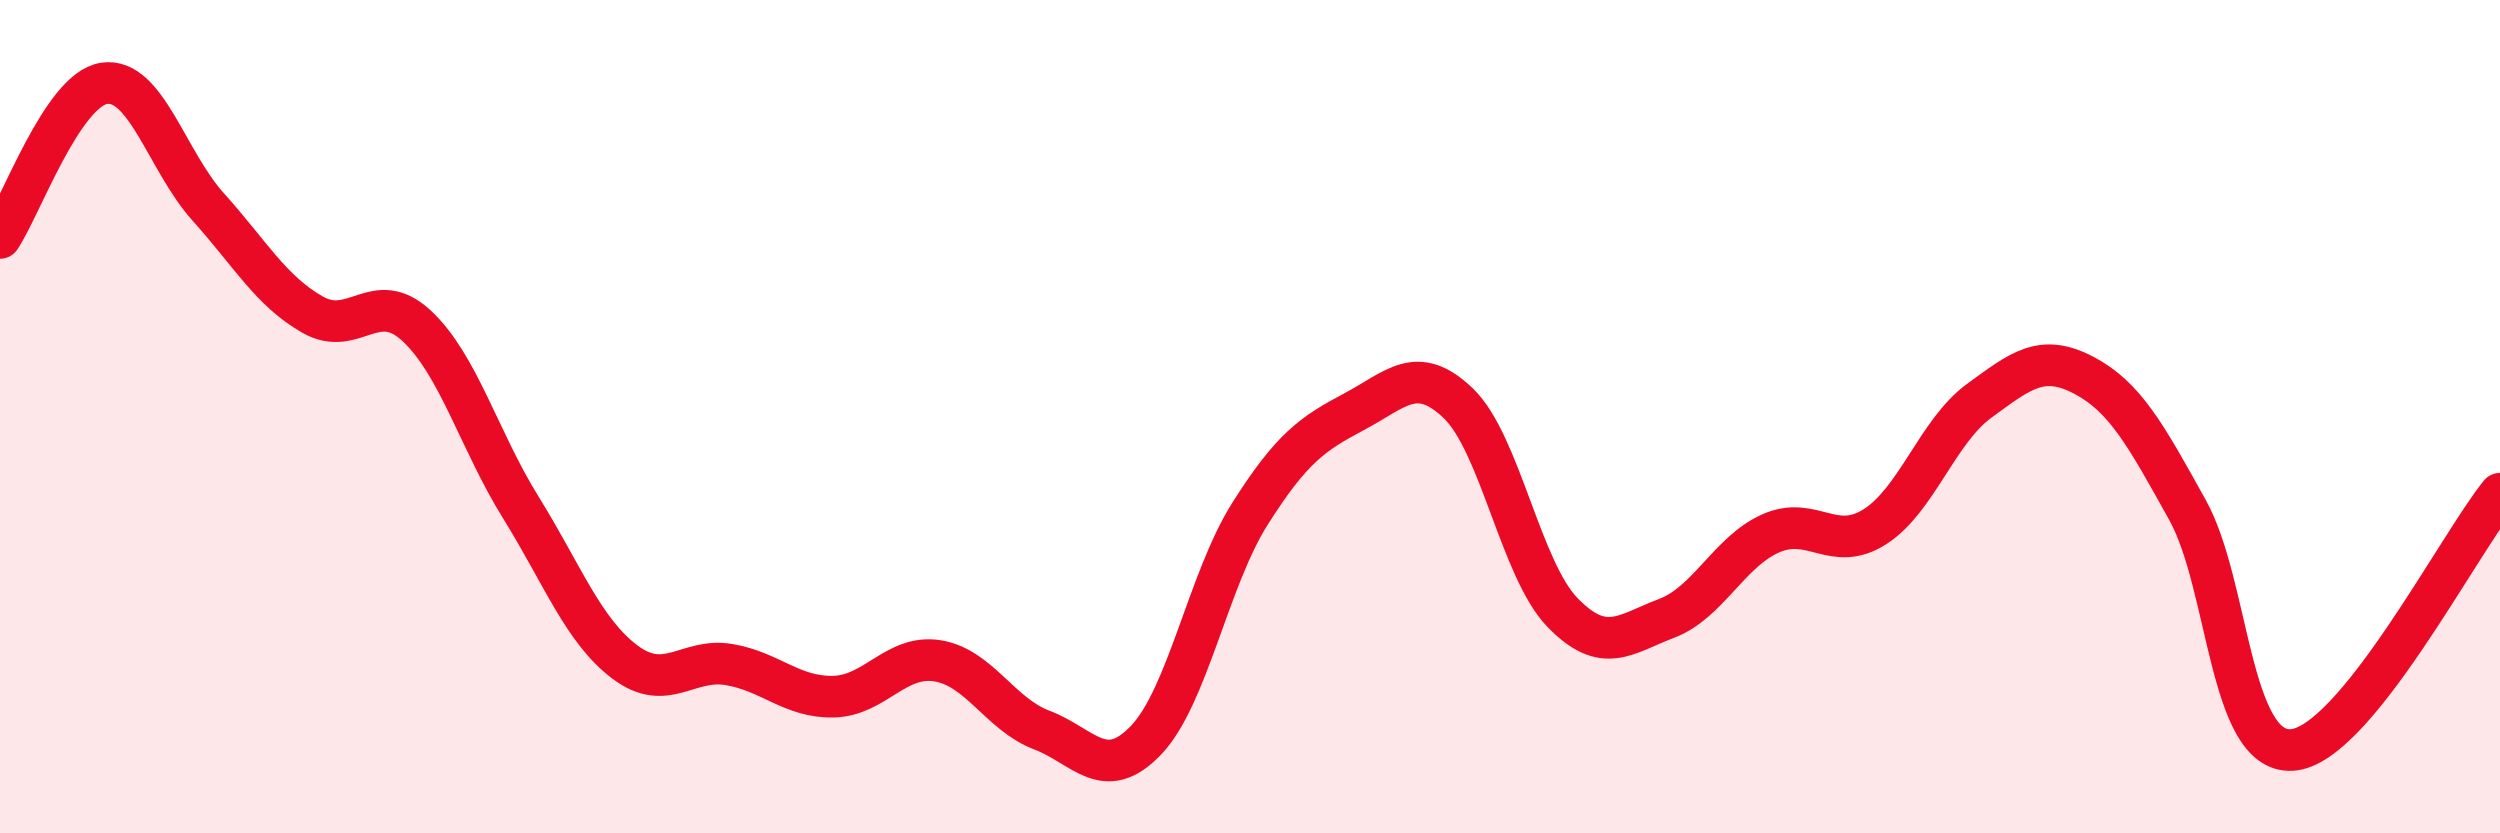
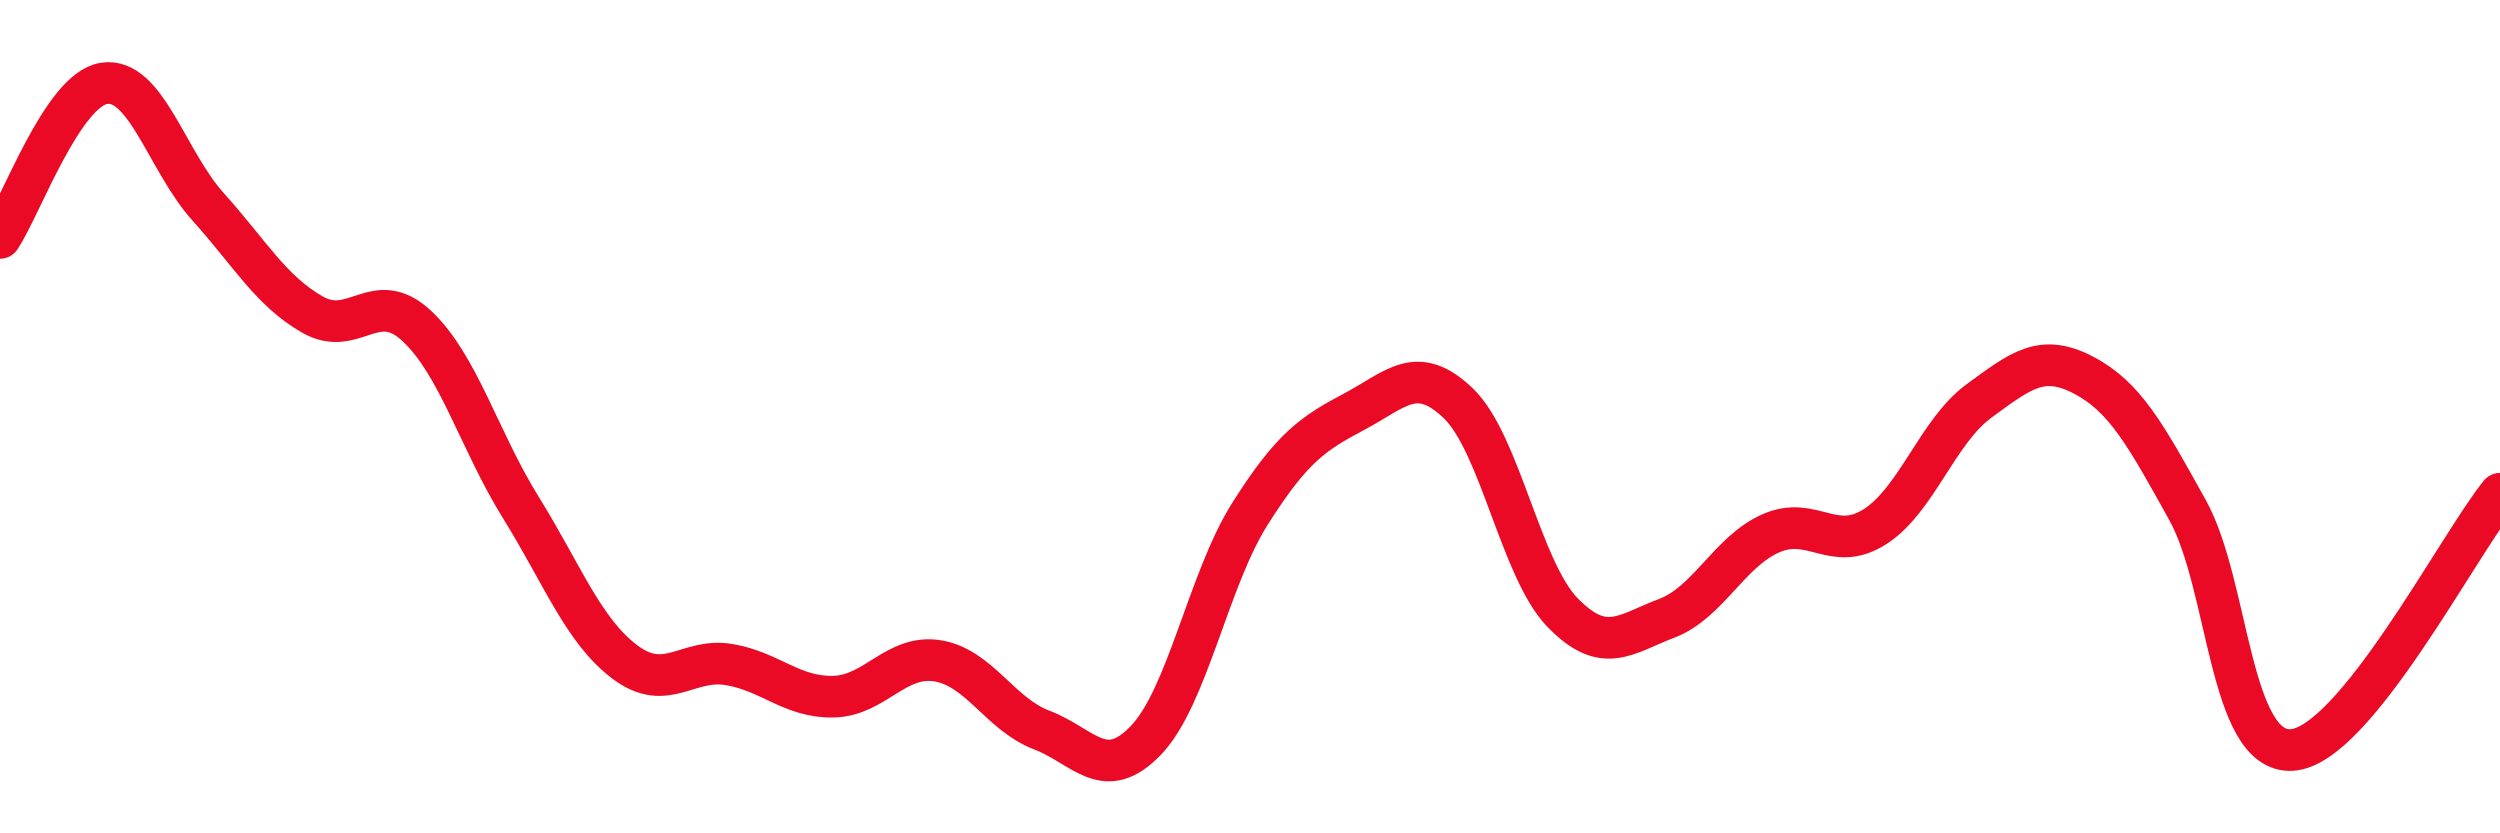
<svg xmlns="http://www.w3.org/2000/svg" width="60" height="20" viewBox="0 0 60 20">
-   <path d="M 0,5.71 C 0.5,4.97 1.5,2.15 2.5,2 C 3.5,1.85 4,3.86 5,4.97 C 6,6.08 6.5,6.98 7.5,7.55 C 8.5,8.12 9,6.89 10,7.82 C 11,8.75 11.5,10.57 12.5,12.18 C 13.5,13.79 14,15.14 15,15.89 C 16,16.64 16.5,15.78 17.5,15.95 C 18.5,16.12 19,16.74 20,16.72 C 21,16.7 21.5,15.7 22.5,15.86 C 23.5,16.02 24,17.14 25,17.52 C 26,17.9 26.5,18.81 27.5,17.77 C 28.5,16.73 29,13.91 30,12.33 C 31,10.75 31.5,10.41 32.5,9.88 C 33.5,9.35 34,8.72 35,9.68 C 36,10.64 36.5,13.67 37.5,14.7 C 38.5,15.73 39,15.22 40,14.84 C 41,14.46 41.5,13.24 42.5,12.8 C 43.5,12.36 44,13.28 45,12.64 C 46,12 46.5,10.35 47.5,9.62 C 48.5,8.89 49,8.48 50,9 C 51,9.52 51.5,10.44 52.5,12.24 C 53.5,14.04 53.5,18.08 55,18 C 56.5,17.92 59,13.08 60,11.85L60 20L0 20Z" fill="#EB0A25" opacity="0.1" stroke-linecap="round" stroke-linejoin="round" />
  <path d="M 0,5.71 C 0.5,4.97 1.5,2.15 2.5,2 C 3.5,1.85 4,3.86 5,4.97 C 6,6.08 6.5,6.98 7.5,7.55 C 8.5,8.12 9,6.89 10,7.82 C 11,8.75 11.5,10.57 12.5,12.18 C 13.5,13.79 14,15.14 15,15.89 C 16,16.64 16.5,15.78 17.5,15.95 C 18.5,16.12 19,16.74 20,16.72 C 21,16.7 21.5,15.7 22.5,15.86 C 23.5,16.02 24,17.14 25,17.52 C 26,17.9 26.5,18.81 27.5,17.77 C 28.5,16.73 29,13.91 30,12.33 C 31,10.75 31.5,10.41 32.5,9.88 C 33.5,9.35 34,8.72 35,9.68 C 36,10.64 36.5,13.67 37.5,14.7 C 38.5,15.73 39,15.22 40,14.84 C 41,14.46 41.5,13.24 42.5,12.8 C 43.5,12.36 44,13.28 45,12.64 C 46,12 46.5,10.35 47.5,9.62 C 48.5,8.89 49,8.48 50,9 C 51,9.52 51.5,10.44 52.5,12.24 C 53.5,14.04 53.5,18.08 55,18 C 56.5,17.92 59,13.08 60,11.85" stroke="#EB0A25" stroke-width="1" fill="none" stroke-linecap="round" stroke-linejoin="round" />
</svg>